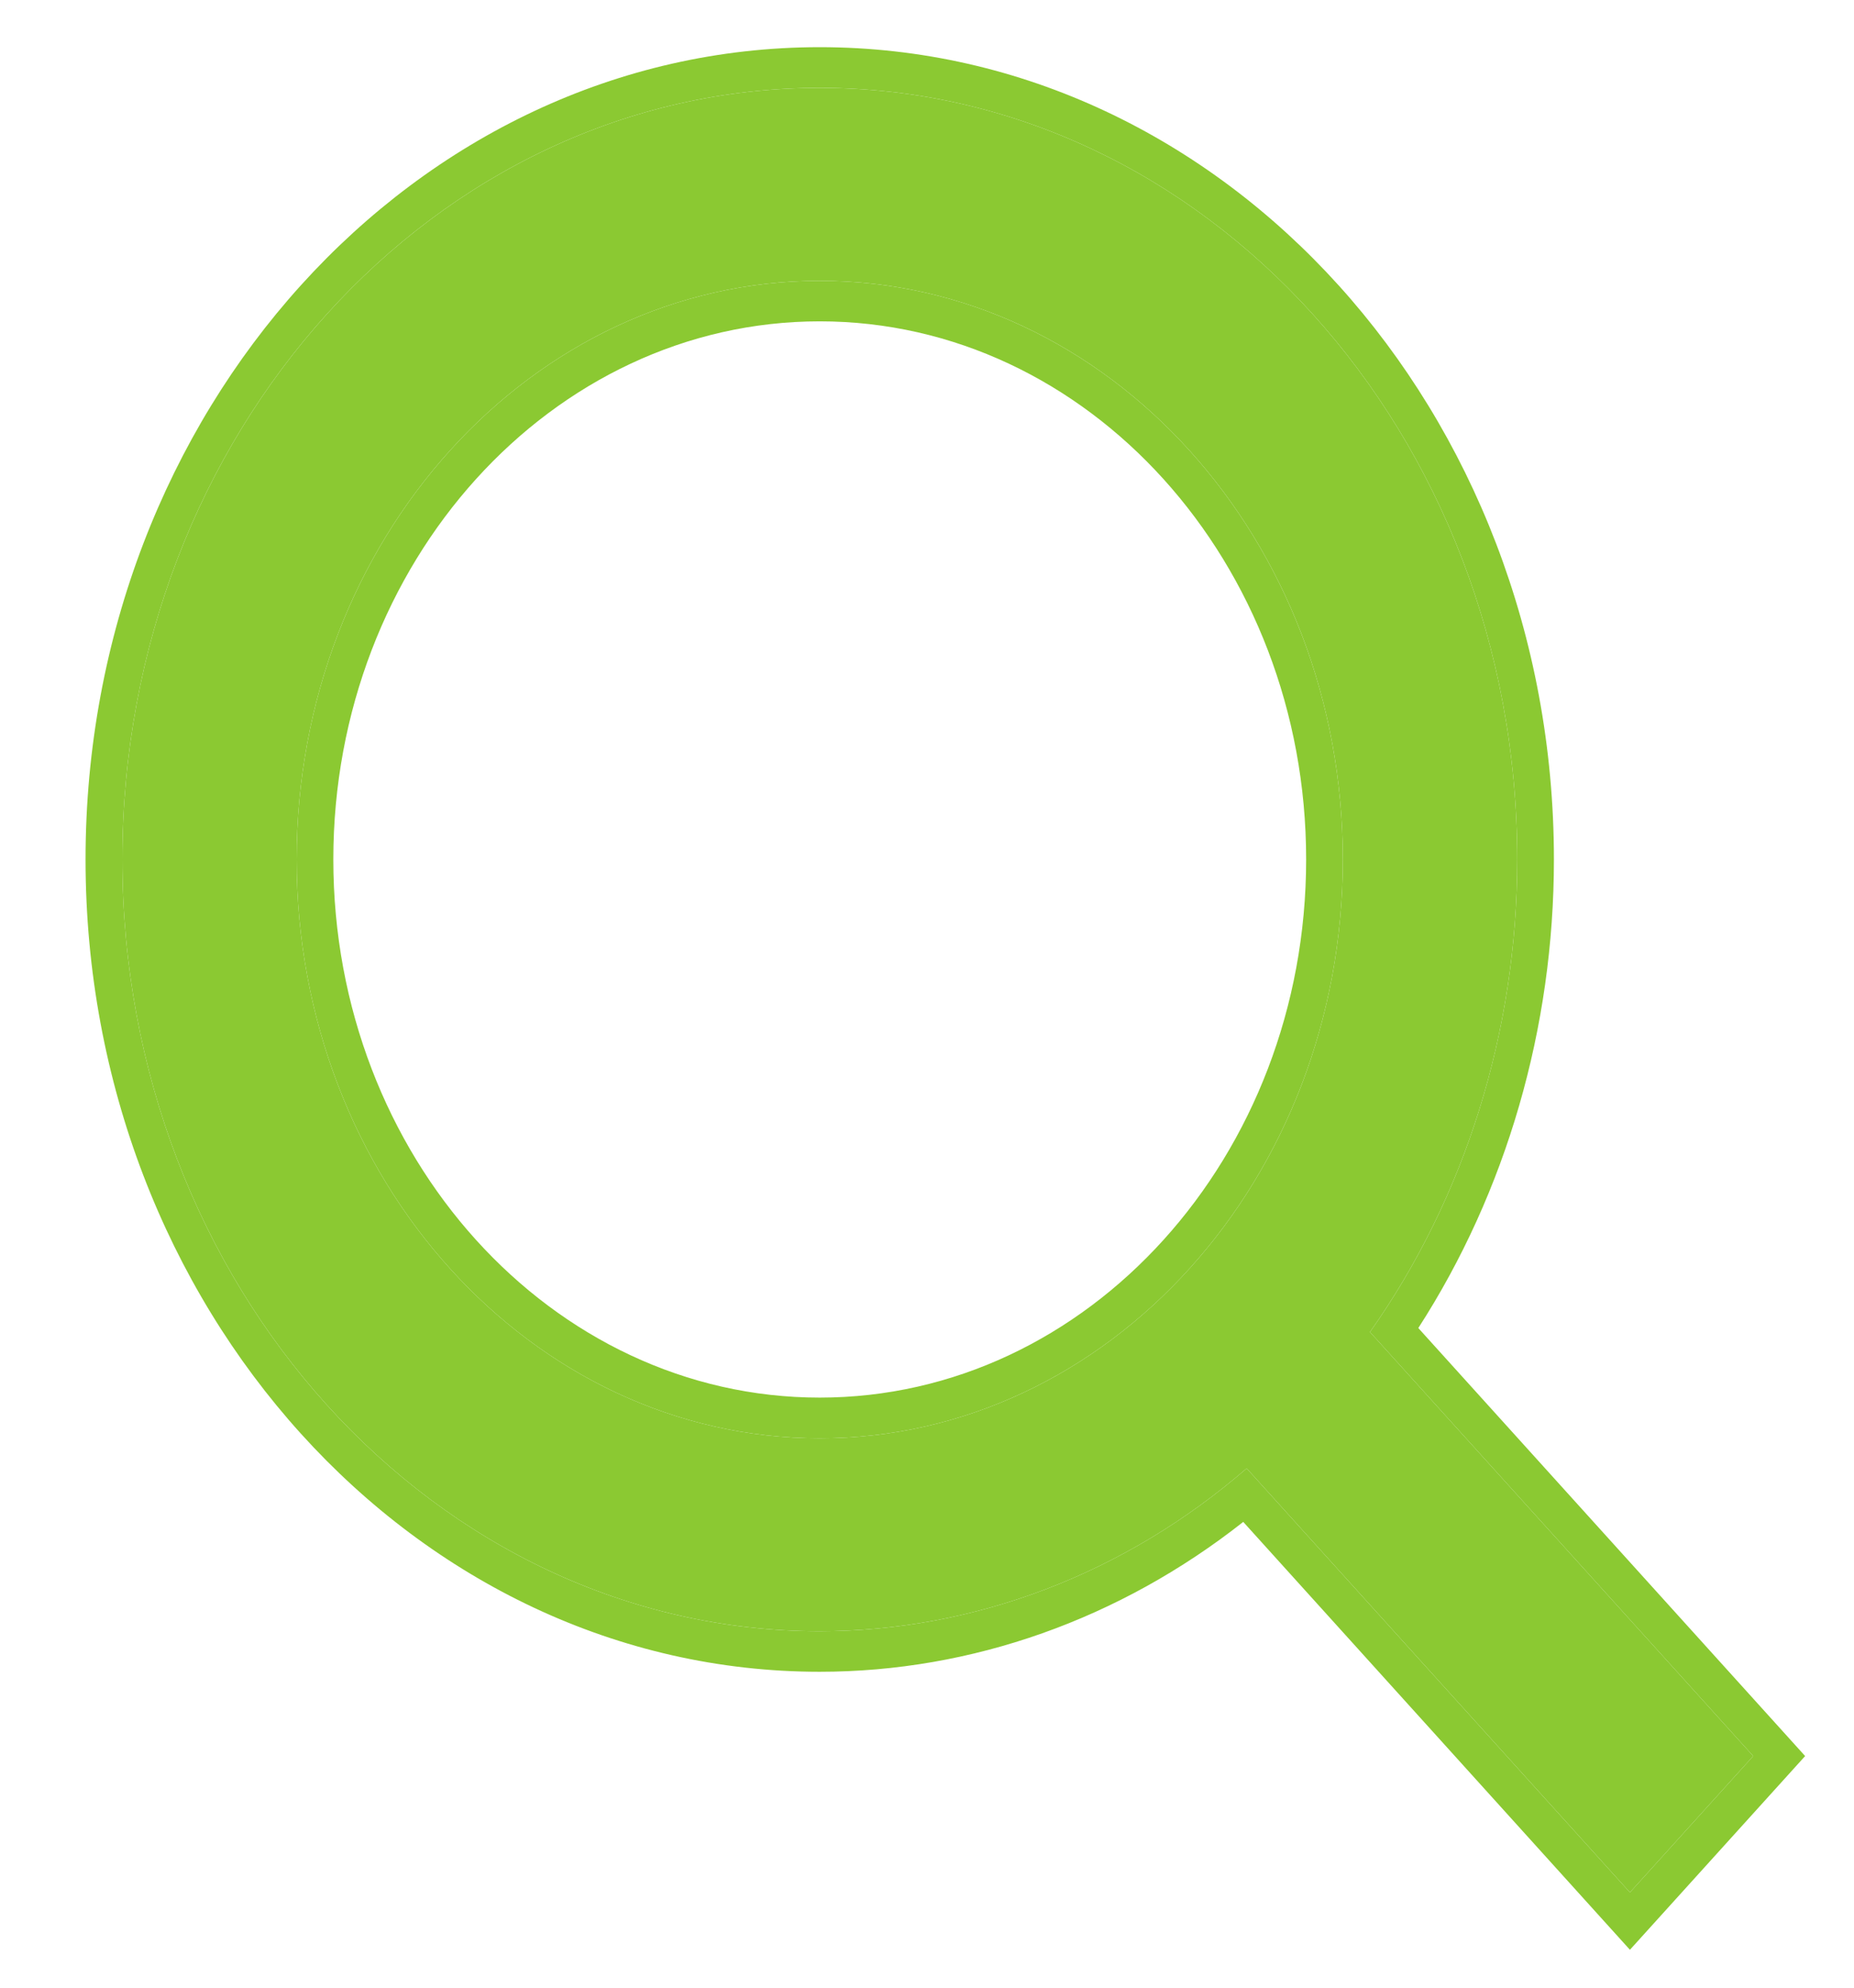
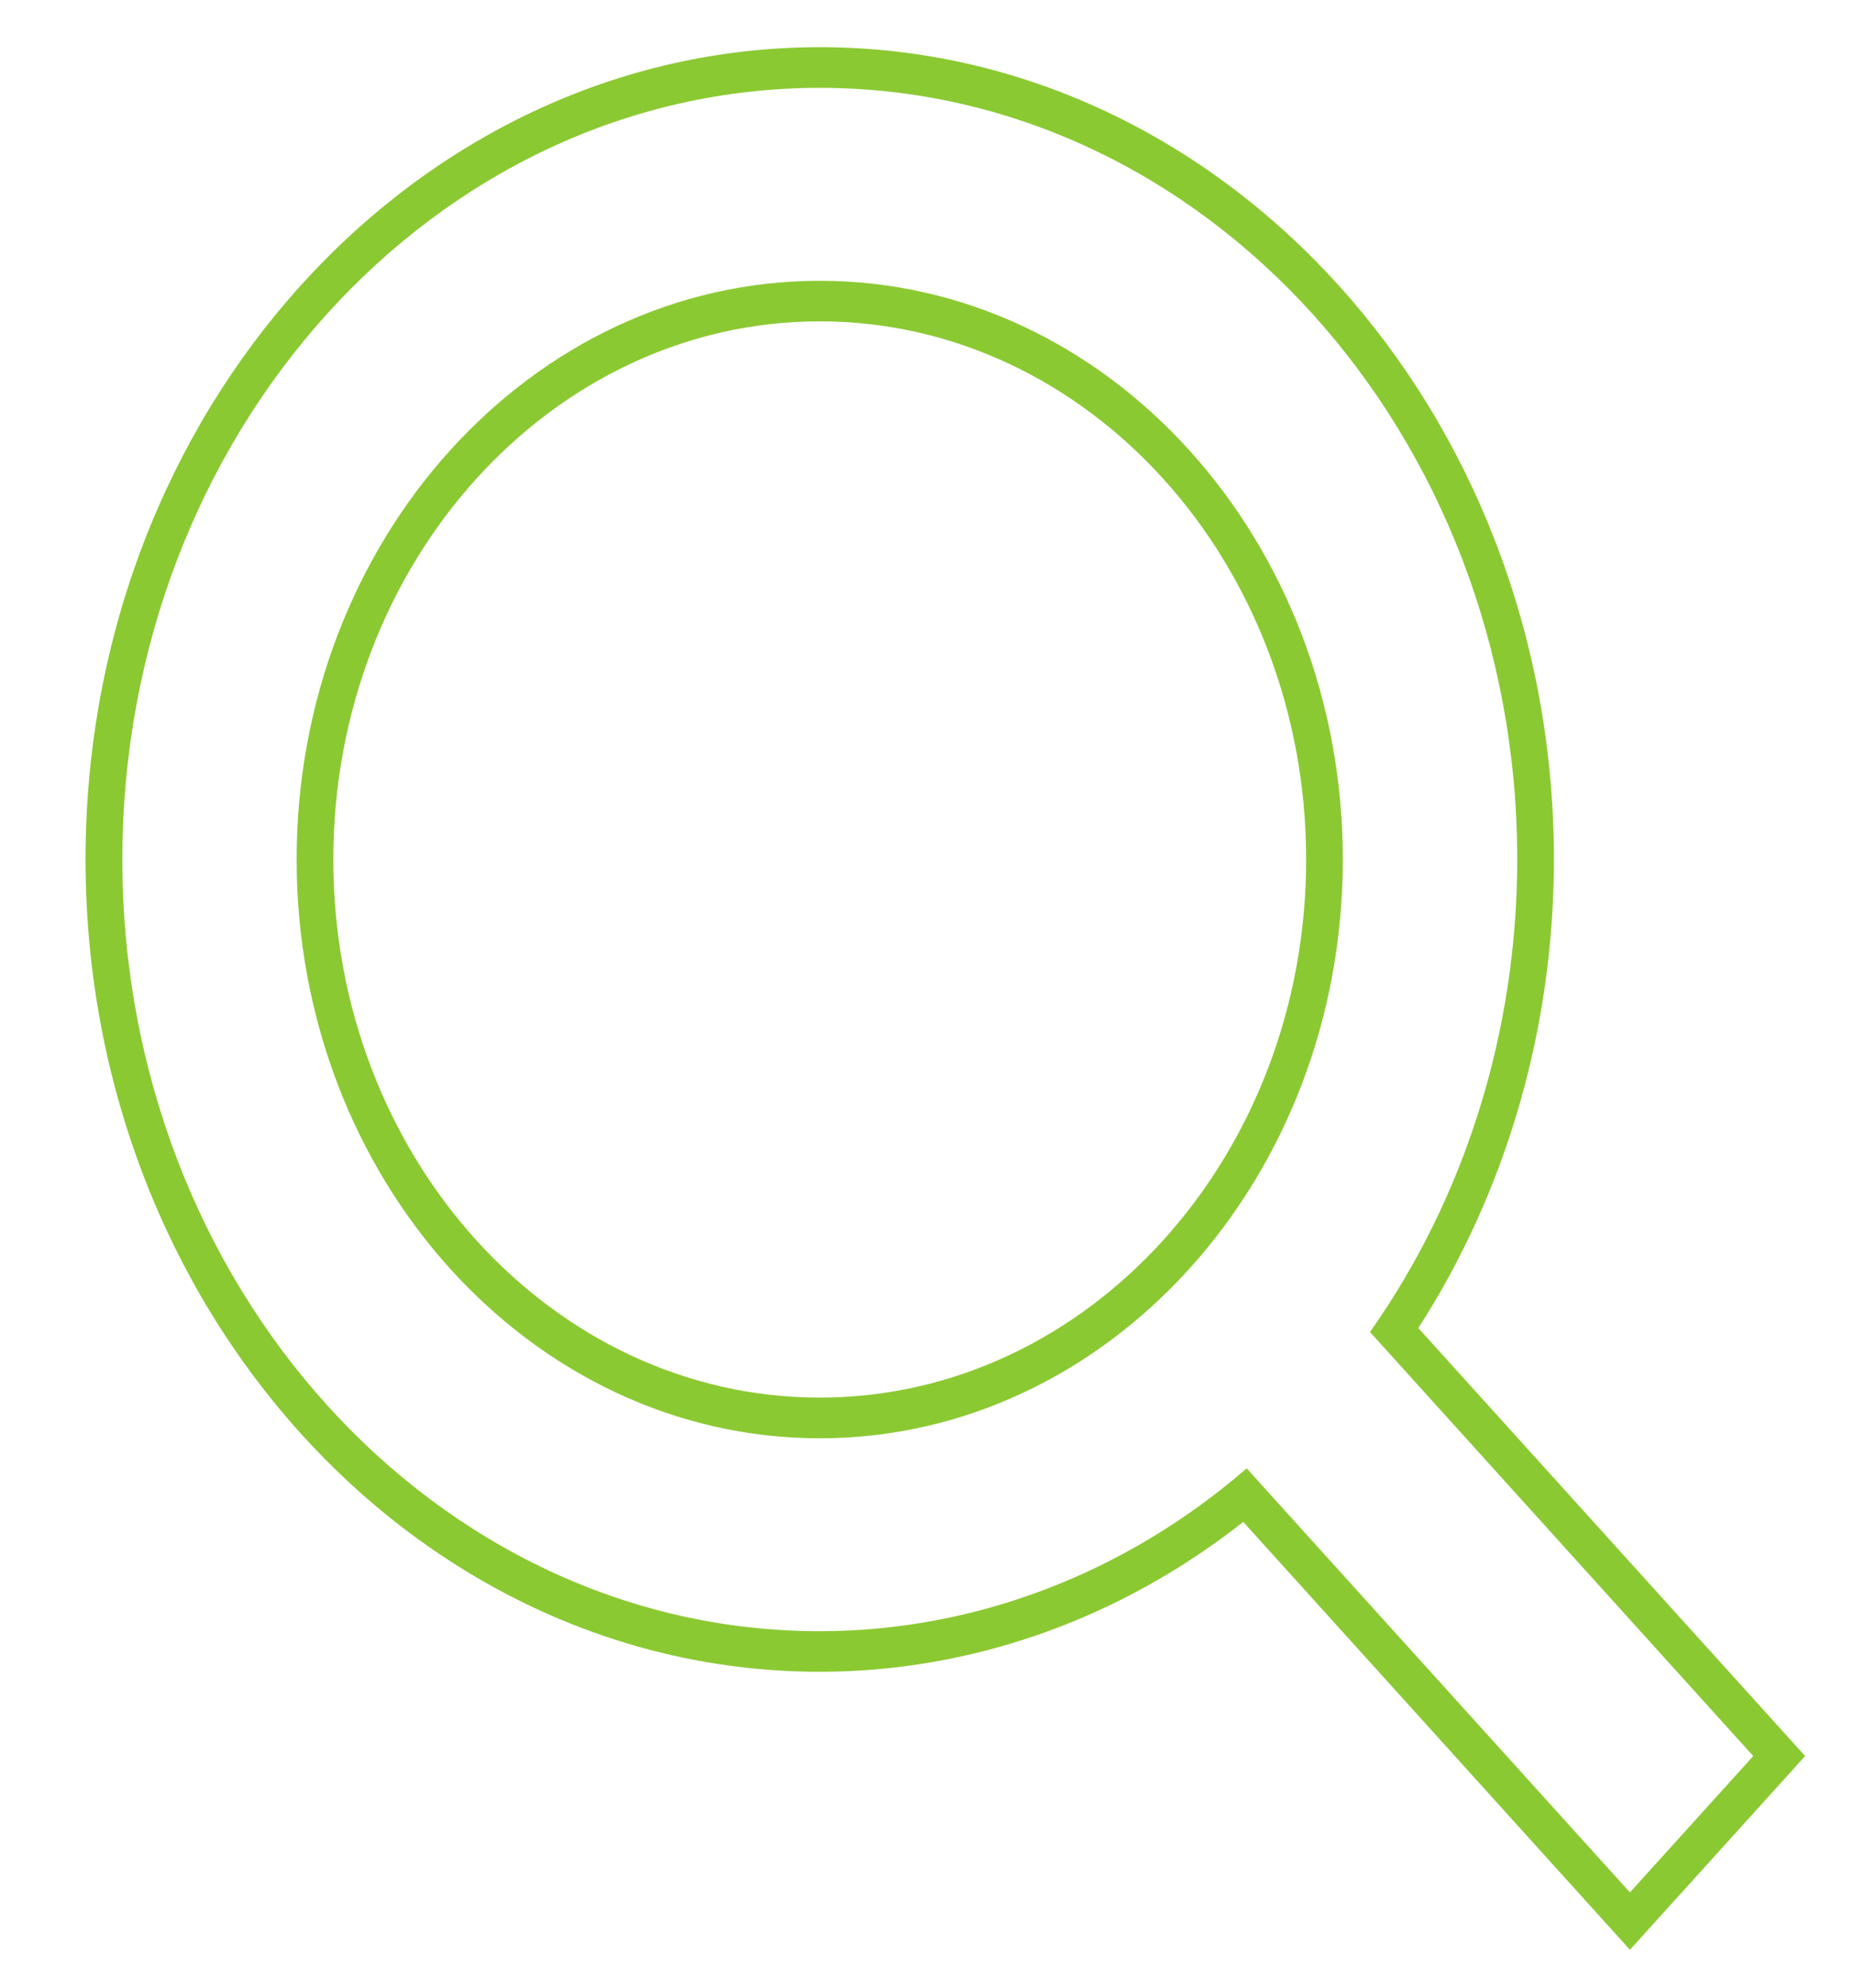
<svg xmlns="http://www.w3.org/2000/svg" width="14" height="15" viewBox="0 0 14 15" fill="none">
-   <path d="M6.19 12.31C7.359 12.309 8.494 11.877 9.414 11.081L12.308 14.281L13.239 13.252L10.345 10.052C11.065 9.034 11.457 7.779 11.457 6.486C11.457 3.275 9.094 0.663 6.19 0.663C3.286 0.663 0.924 3.275 0.924 6.486C0.924 9.697 3.286 12.31 6.19 12.31ZM6.19 2.119C8.369 2.119 10.14 4.078 10.14 6.486C10.14 8.895 8.369 10.854 6.19 10.854C4.012 10.854 2.24 8.895 2.24 6.486C2.24 4.078 4.012 2.119 6.19 2.119Z" fill="#8BC932" />
-   <path fill-rule="evenodd" clip-rule="evenodd" d="M6.19 12.616C3.133 12.616 0.646 9.866 0.646 6.486C0.646 3.106 3.133 0.356 6.19 0.356C9.247 0.356 11.734 3.106 11.734 6.486C11.734 7.756 11.375 8.992 10.71 10.022L13.631 13.252L12.308 14.714L9.388 11.485C8.456 12.219 7.338 12.616 6.19 12.616ZM9.414 11.081C8.494 11.877 7.359 12.309 6.19 12.31C3.286 12.31 0.924 9.697 0.924 6.486C0.924 3.275 3.286 0.663 6.19 0.663C9.094 0.663 11.457 3.275 11.457 6.486C11.457 7.779 11.065 9.034 10.345 10.052L13.239 13.252L12.308 14.281L9.414 11.081ZM9.863 6.486C9.863 4.247 8.216 2.425 6.19 2.425C4.165 2.425 2.517 4.247 2.517 6.486C2.517 8.726 4.165 10.547 6.19 10.547C8.216 10.547 9.863 8.726 9.863 6.486ZM10.14 6.486C10.14 4.078 8.369 2.119 6.19 2.119C4.012 2.119 2.24 4.078 2.24 6.486C2.24 8.895 4.012 10.854 6.19 10.854C8.369 10.854 10.14 8.895 10.14 6.486Z" fill="#8BC932" />
+   <path fill-rule="evenodd" clip-rule="evenodd" d="M6.19 12.616C3.133 12.616 0.646 9.866 0.646 6.486C0.646 3.106 3.133 0.356 6.19 0.356C9.247 0.356 11.734 3.106 11.734 6.486C11.734 7.756 11.375 8.992 10.71 10.022L13.631 13.252L12.308 14.714L9.388 11.485C8.456 12.219 7.338 12.616 6.19 12.616ZM9.414 11.081C8.494 11.877 7.359 12.309 6.19 12.31C3.286 12.31 0.924 9.697 0.924 6.486C0.924 3.275 3.286 0.663 6.19 0.663C9.094 0.663 11.457 3.275 11.457 6.486C11.457 7.779 11.065 9.034 10.345 10.052L13.239 13.252L12.308 14.281L9.414 11.081ZM9.863 6.486C9.863 4.247 8.216 2.425 6.19 2.425C4.165 2.425 2.517 4.247 2.517 6.486C2.517 8.726 4.165 10.547 6.19 10.547C8.216 10.547 9.863 8.726 9.863 6.486M10.14 6.486C10.14 4.078 8.369 2.119 6.19 2.119C4.012 2.119 2.24 4.078 2.24 6.486C2.24 8.895 4.012 10.854 6.19 10.854C8.369 10.854 10.14 8.895 10.14 6.486Z" fill="#8BC932" />
</svg>